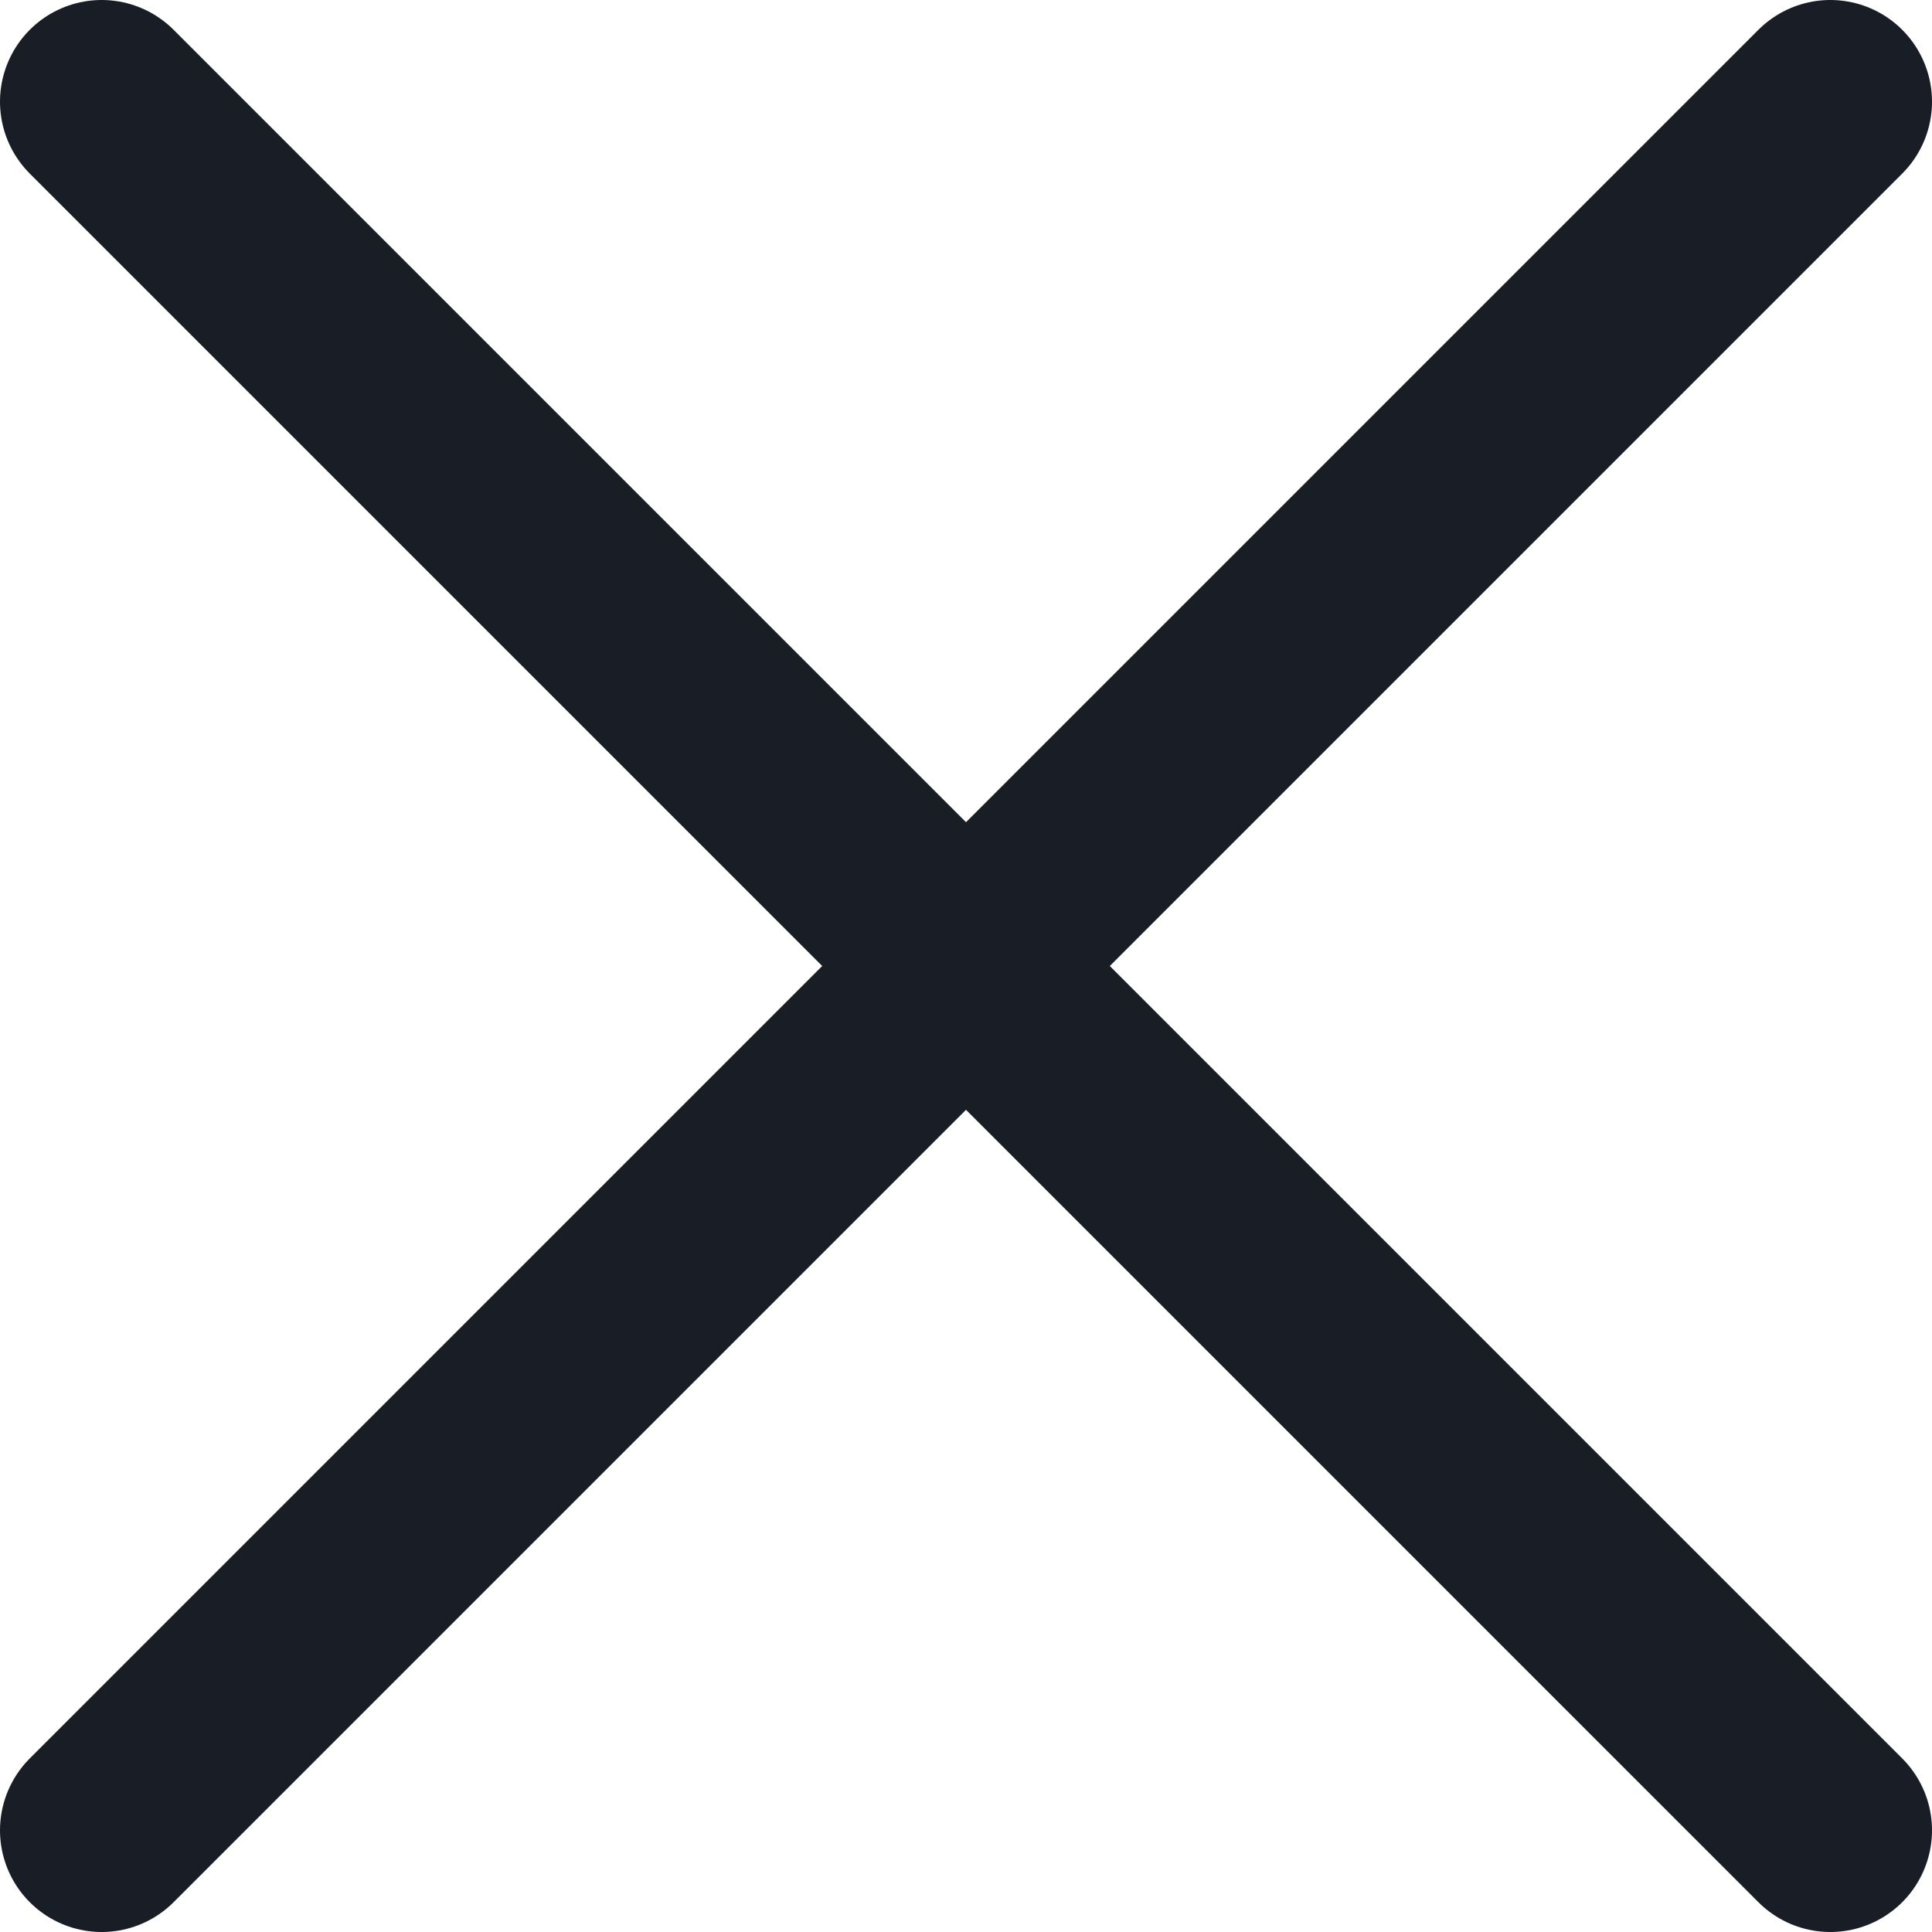
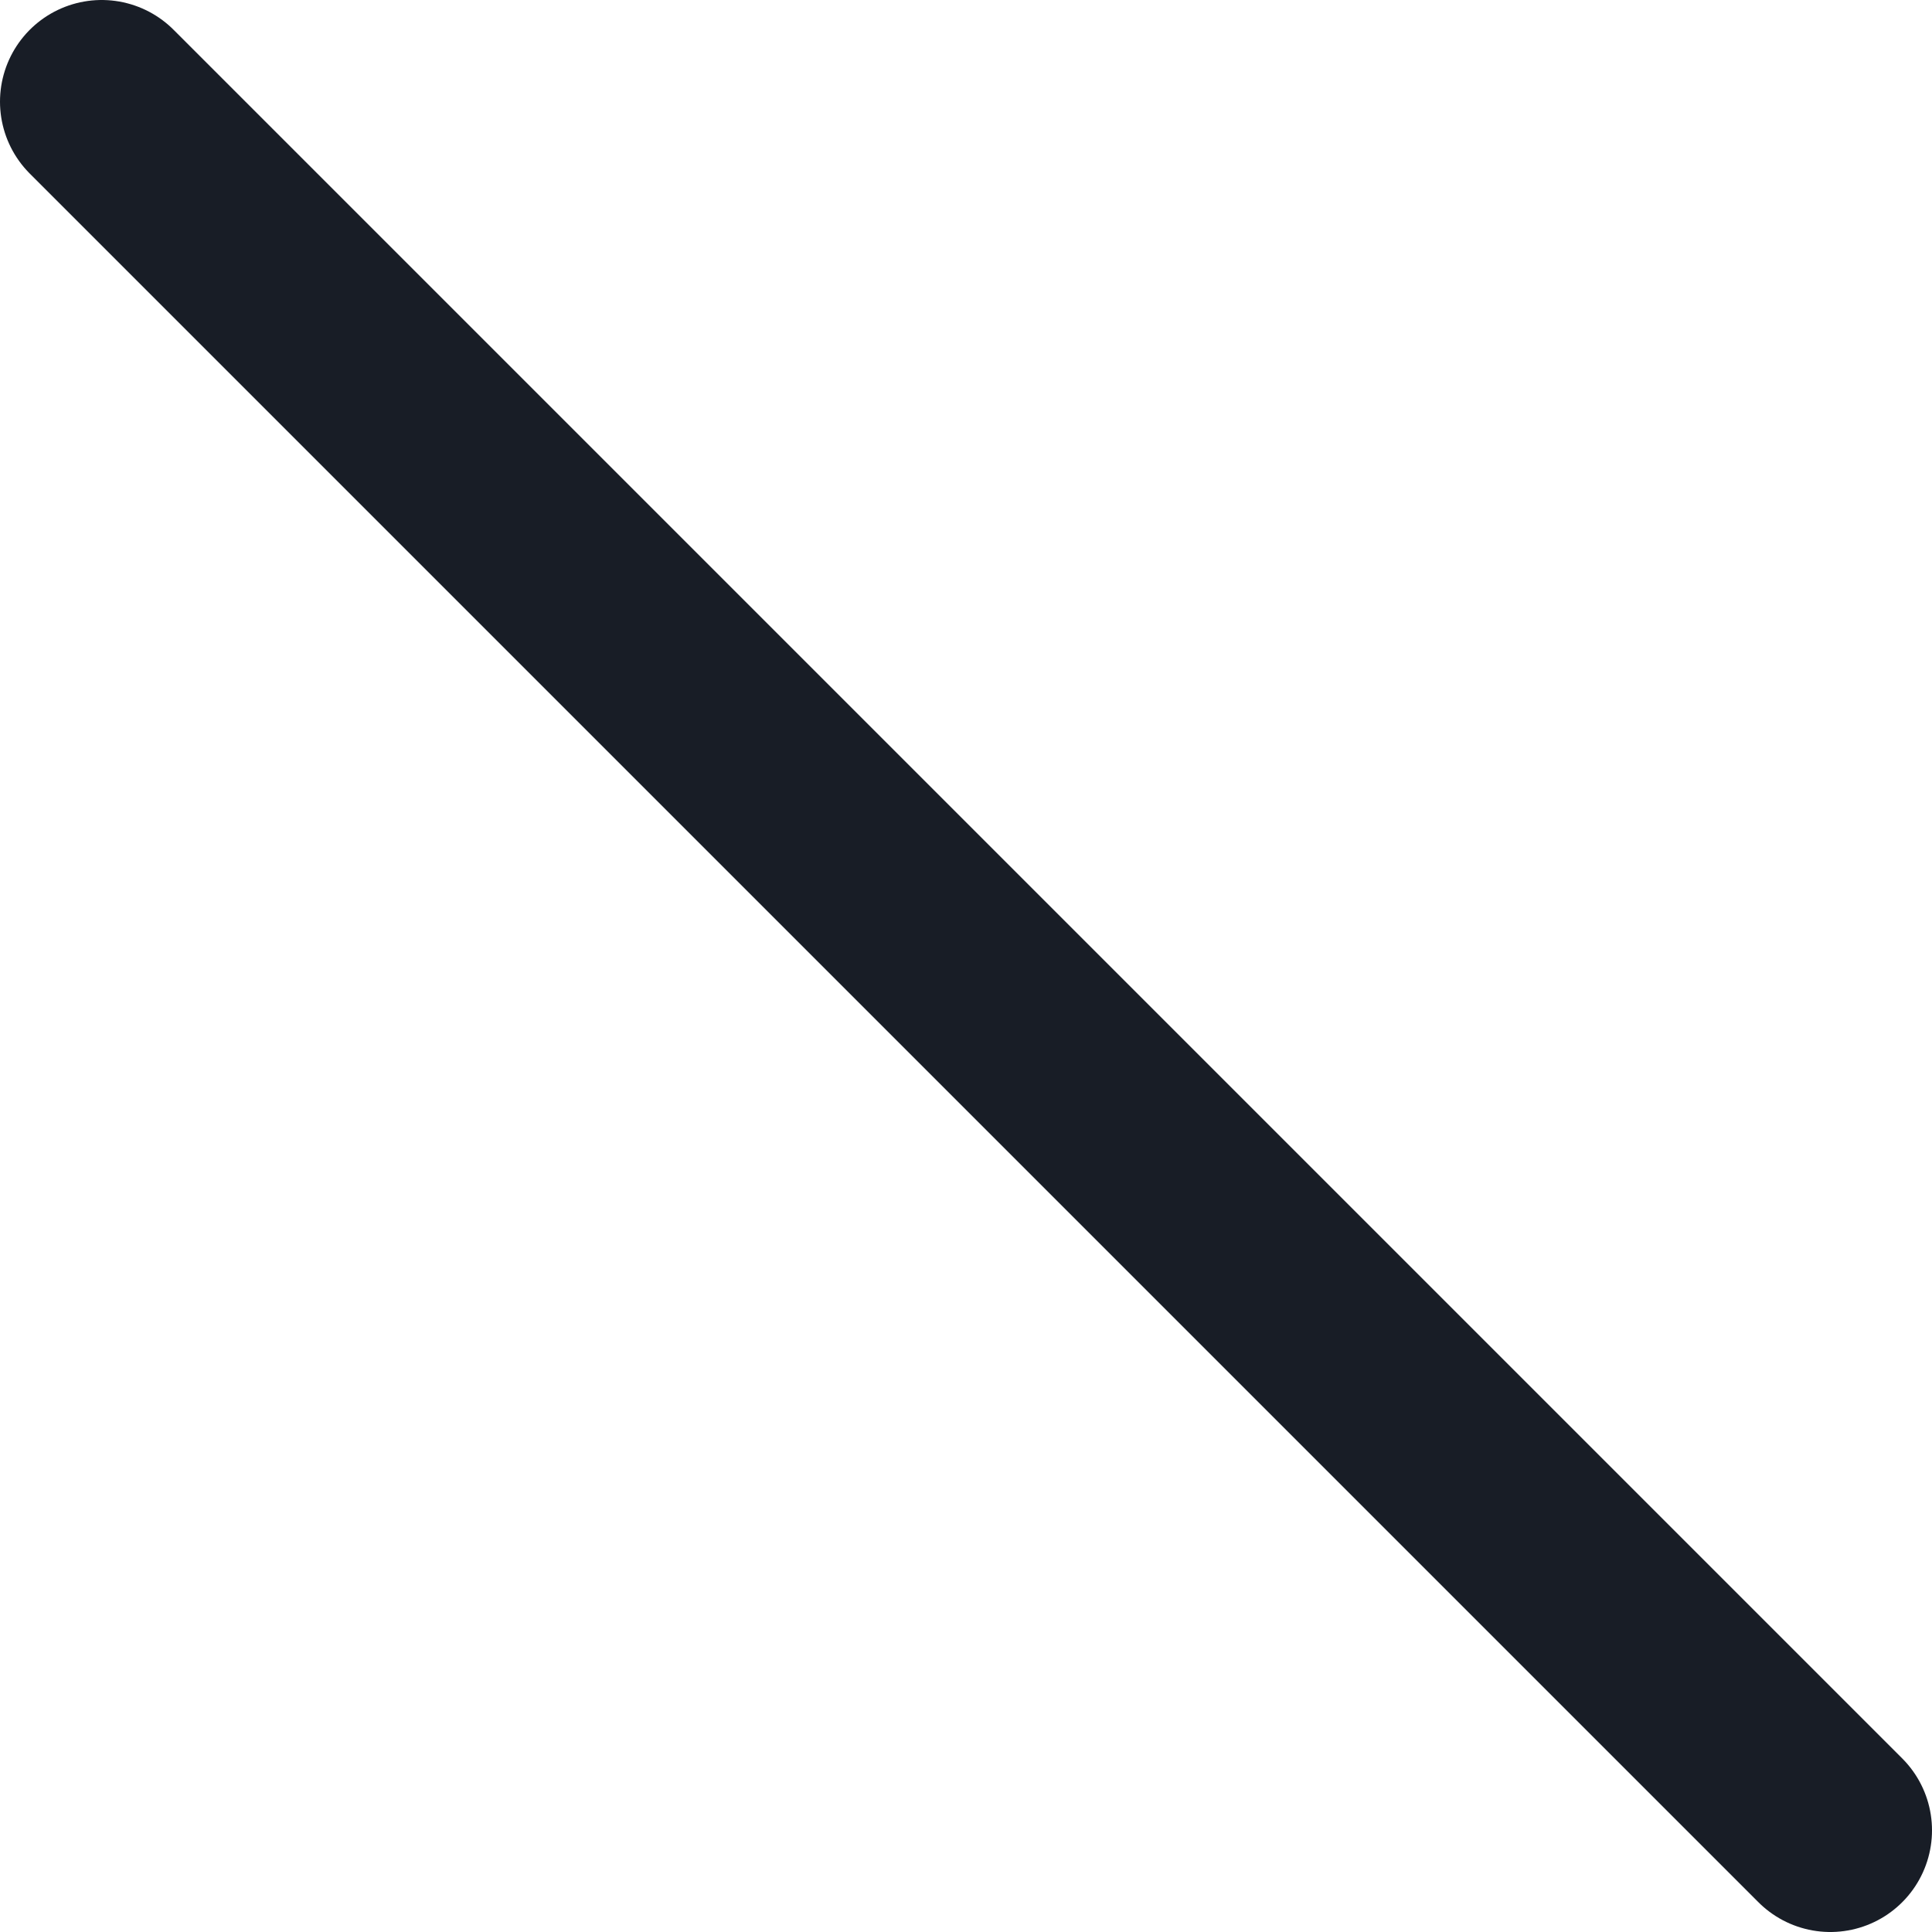
<svg xmlns="http://www.w3.org/2000/svg" width="19" height="19" viewBox="0 0 19 19" fill="none">
  <path d="M1 1L18 18" stroke="#181D26" stroke-width="2" stroke-linecap="round" stroke-linejoin="round" />
-   <path d="M1 18L18 1" stroke="#181D26" stroke-width="2" stroke-linecap="round" stroke-linejoin="round" />
</svg>